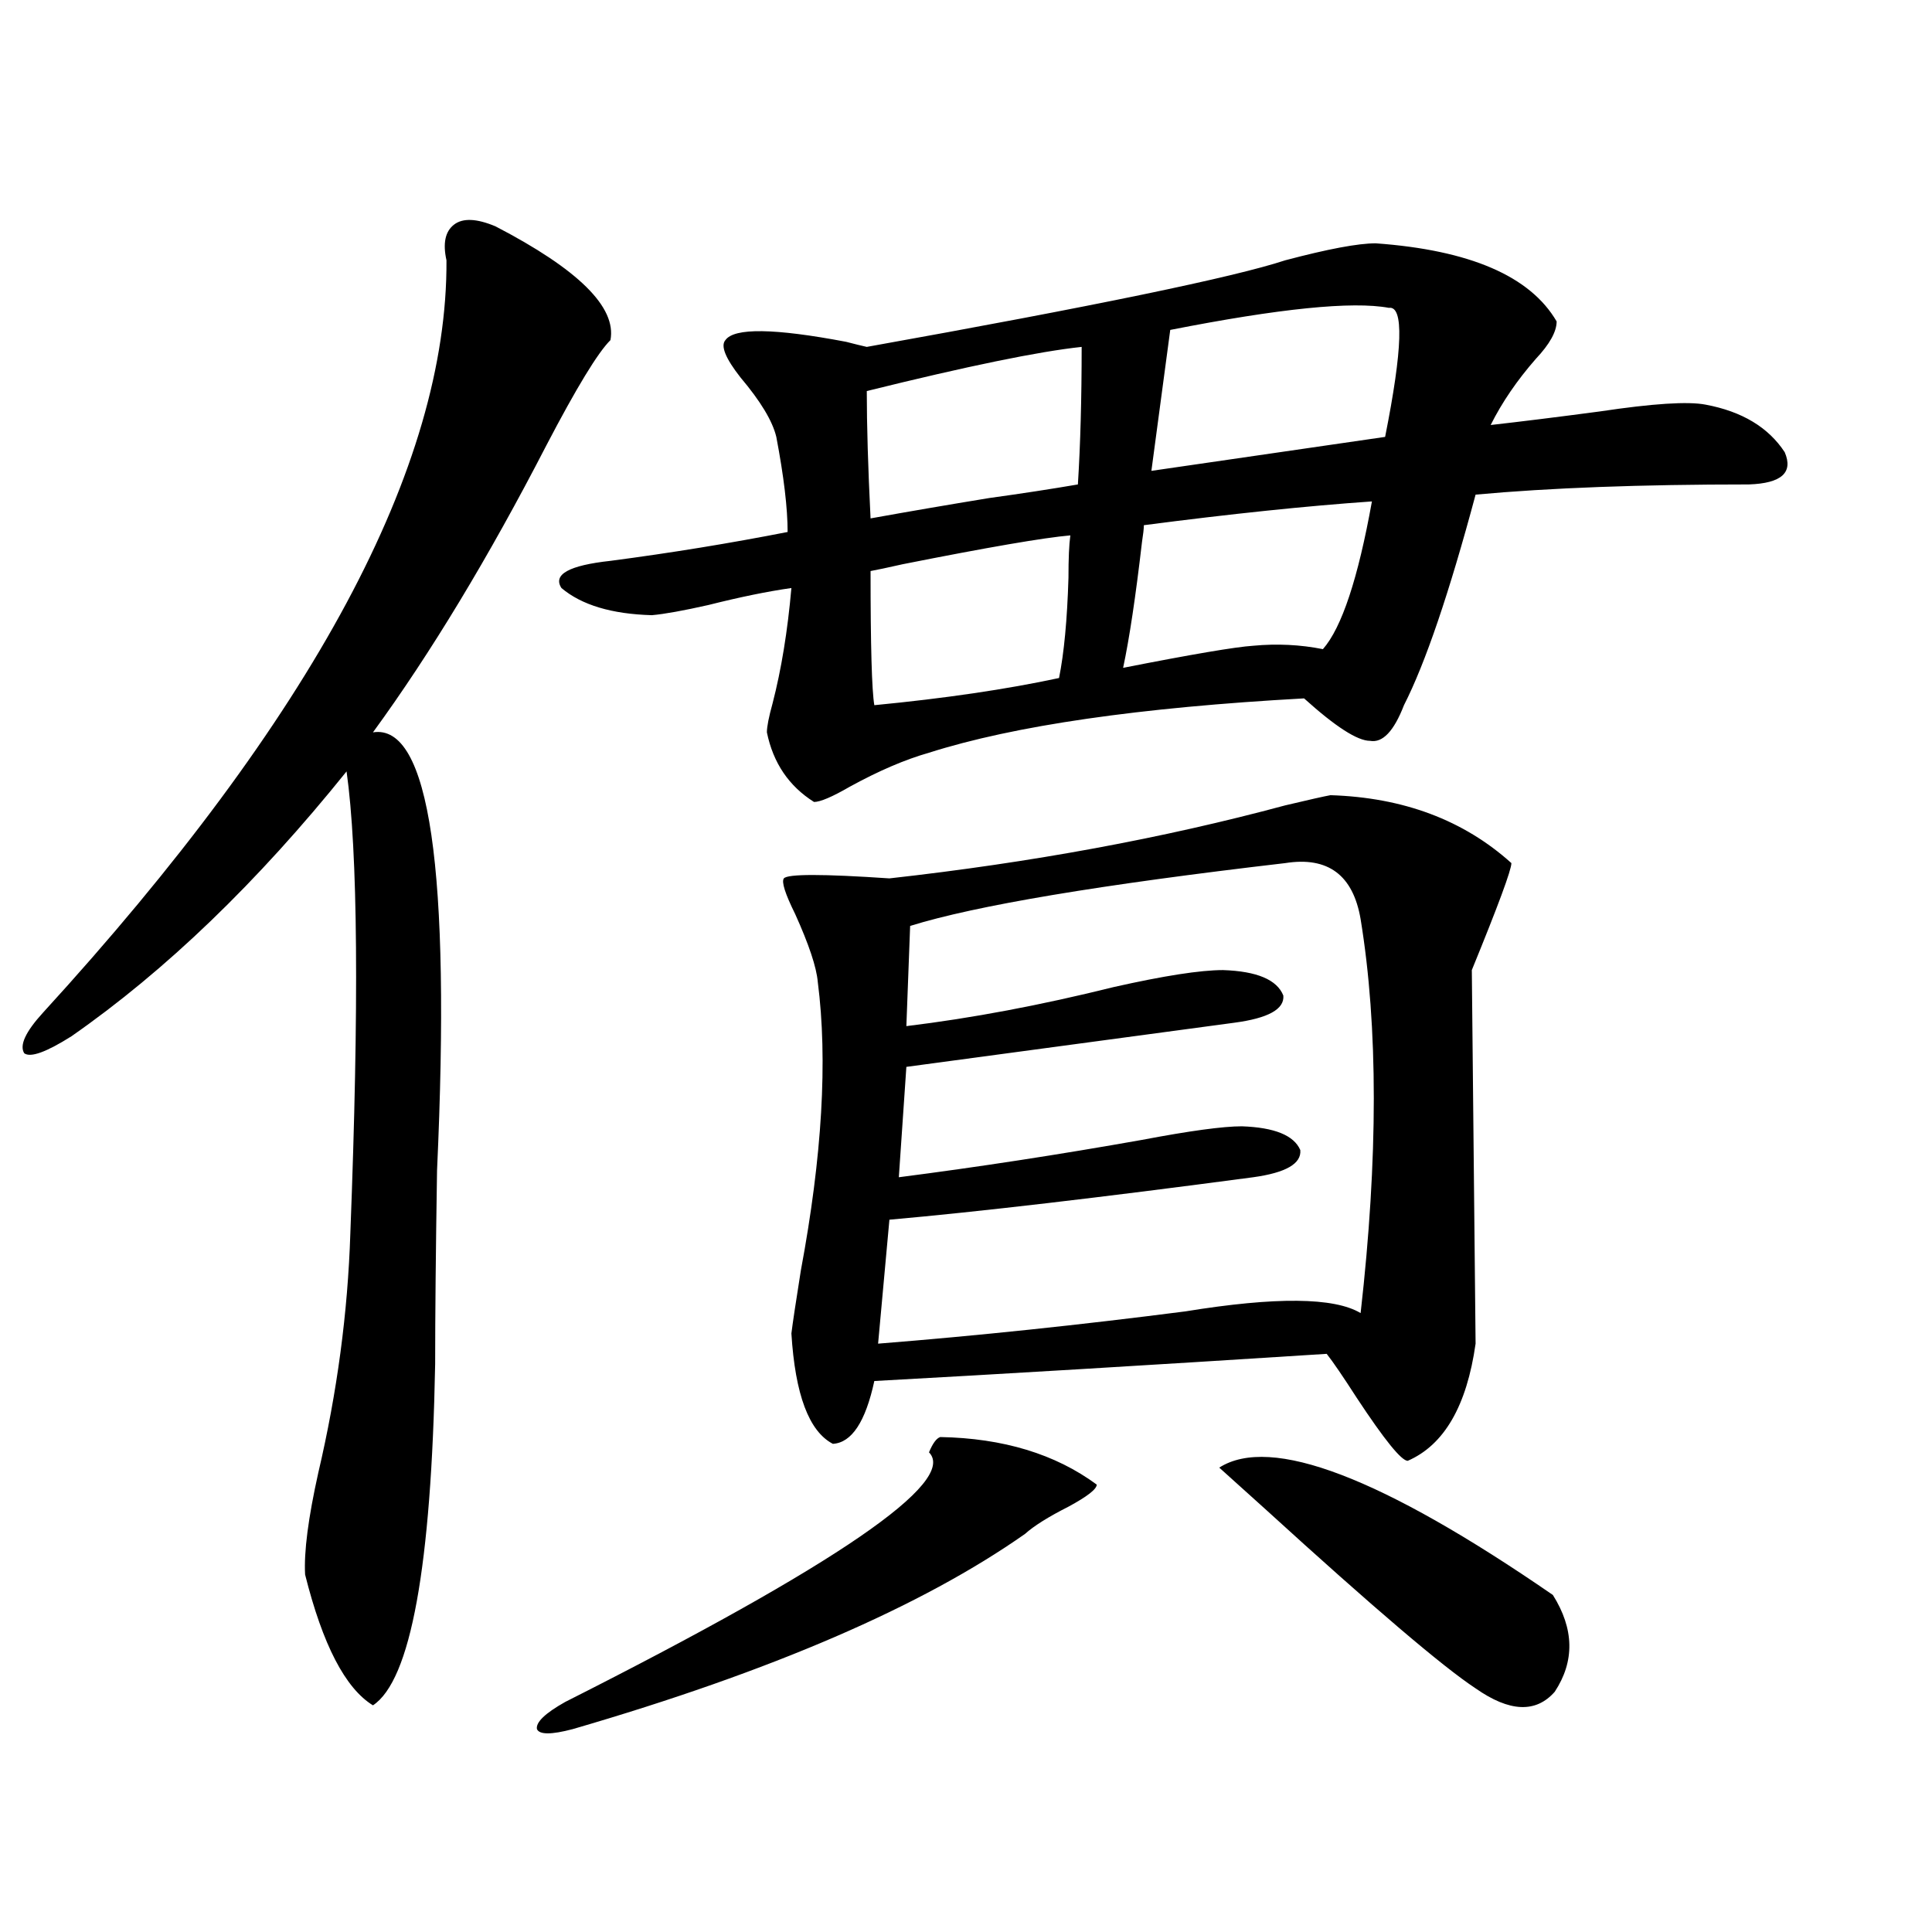
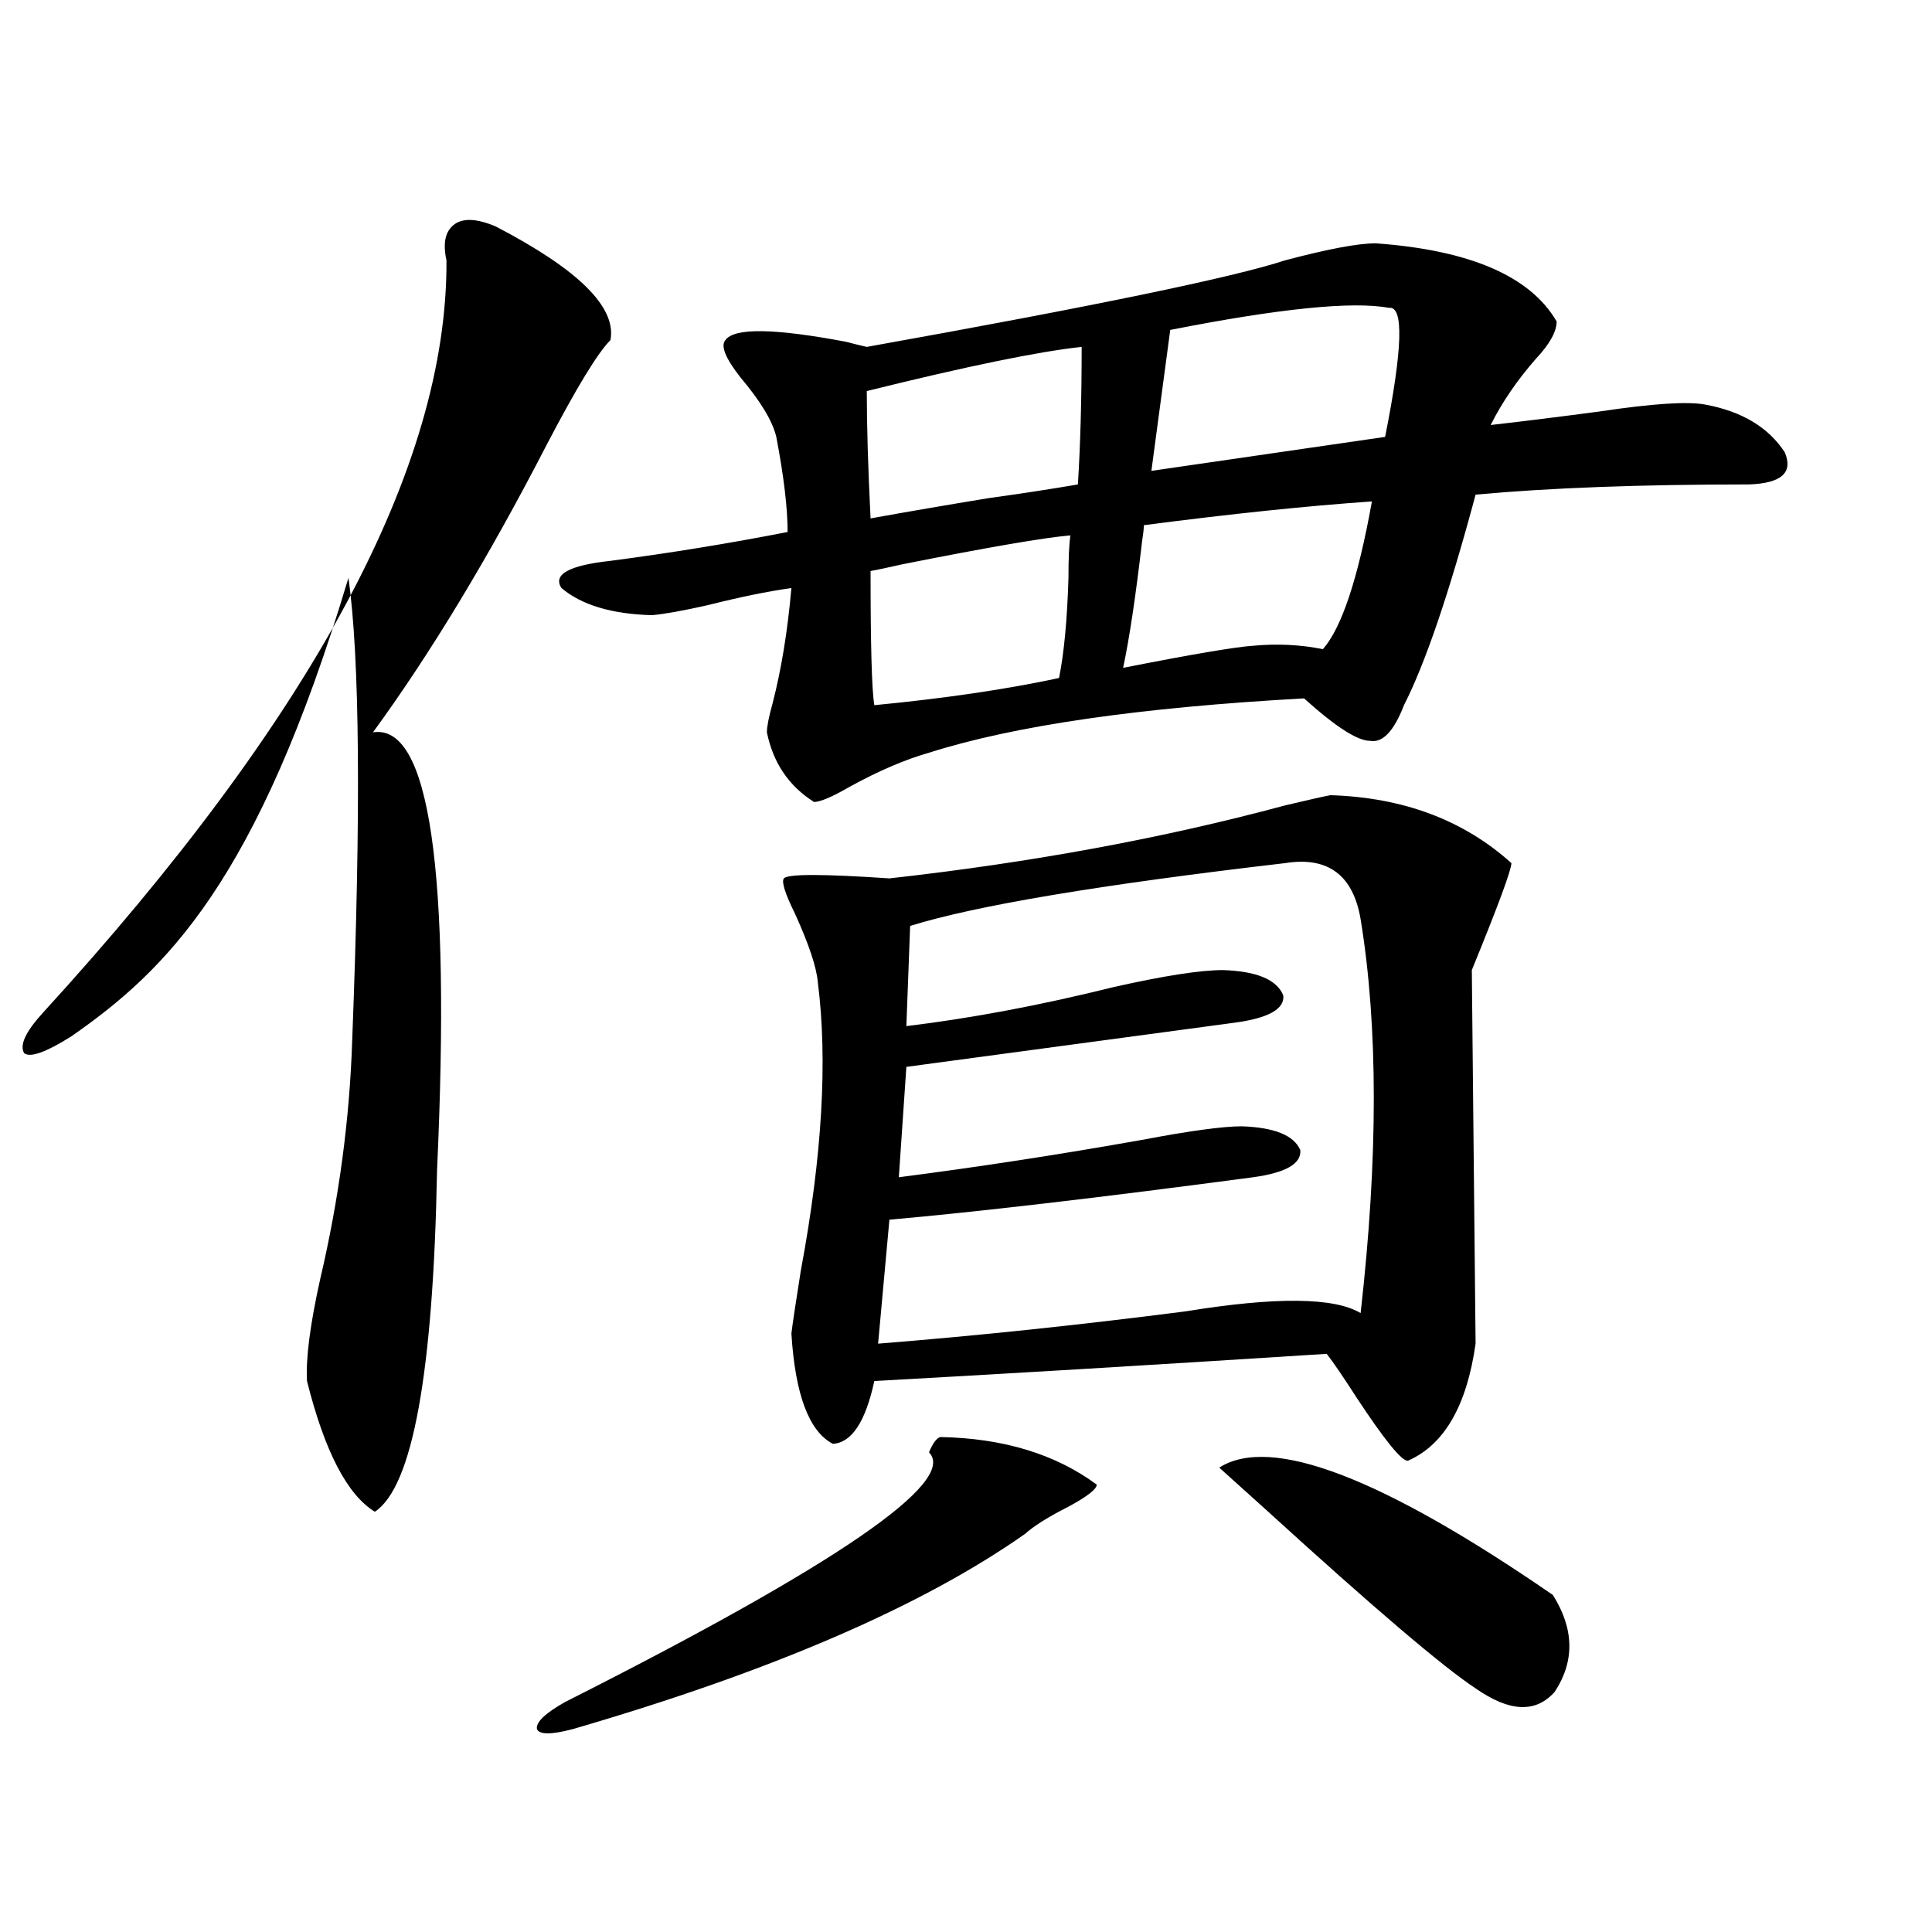
<svg xmlns="http://www.w3.org/2000/svg" version="1.1" id="图层_1" x="0px" y="0px" width="1000px" height="1000px" viewBox="0 0 1000 1000" enable-background="new 0 0 1000 1000" xml:space="preserve">
-   <path d="M256.457,117.152c42.926,22.274,62.758,41.899,59.511,58.887c-6.509,6.454-17.561,24.609-33.17,54.492  c-29.923,58.008-59.846,107.528-89.754,148.535c29.268-4.683,40.319,70.903,33.17,226.758c-0.655,41.61-0.976,75.009-0.976,100.195  c-1.951,104.892-12.683,163.765-32.194,176.66c-14.313-8.789-26.021-31.353-35.121-67.676c-0.655-11.714,1.616-29.292,6.829-52.734  c9.756-41.597,15.274-82.905,16.585-123.926c4.543-117.773,3.902-197.452-1.951-239.063  C133.198,456.712,85.729,502.415,36.95,536.391c-13.018,8.212-21.143,11.138-24.39,8.789c-2.606-4.093,0.641-11.124,9.756-21.094  C162.146,371.156,231.732,241.38,231.092,134.73c-1.951-8.789-0.655-14.941,3.902-18.457  C239.537,112.758,246.701,113.06,256.457,117.152z M486.695,743.813c32.515,0.591,59.511,8.789,80.974,24.609  c0,2.349-4.878,6.152-14.634,11.426c-10.411,5.273-17.896,9.97-22.438,14.063c-53.337,37.491-131.384,71.191-234.141,101.074  c-11.066,2.925-17.24,2.925-18.536,0c-0.655-3.516,4.223-8.212,14.634-14.063c140.484-70.89,203.242-113.956,188.288-129.199  C482.793,747.04,484.744,744.403,486.695,743.813z M712.056,125.941c48.779,3.516,79.998,17.001,93.656,40.43  c0,5.273-3.582,11.728-10.731,19.336c-9.756,11.138-17.561,22.563-23.414,34.277c15.609-1.758,34.466-4.093,56.584-7.031  c27.316-4.093,45.518-5.273,54.633-3.516c18.856,3.516,32.515,11.728,40.975,24.609c4.543,10.547-1.631,16.122-18.536,16.699  c-55.943,0-103.092,1.758-141.46,5.273c-13.658,50.977-26.021,87.313-37.072,108.984c-5.213,13.485-11.066,19.638-17.561,18.457  c-6.509,0-17.896-7.319-34.146-21.973c-85.211,4.696-149.92,14.063-194.142,28.125c-12.362,3.516-26.021,9.38-40.975,17.578  c-9.115,5.273-15.289,7.91-18.536,7.91c-13.018-8.198-21.143-20.215-24.39-36.035c0-2.925,0.976-7.91,2.927-14.941  c4.543-17.578,7.805-37.491,9.756-59.766c-12.362,1.758-26.676,4.696-42.926,8.789c-13.018,2.938-22.773,4.696-29.268,5.273  c-20.822-0.577-36.432-5.273-46.828-14.063c-4.558-7.031,3.902-11.714,25.365-14.063c31.219-4.093,61.782-9.077,91.705-14.941  c0-12.305-1.951-28.702-5.854-49.219c-1.951-8.198-8.14-18.457-18.536-30.762c-7.805-9.956-10.411-16.397-7.805-19.336  c4.543-6.44,25.365-6.152,62.438,0.879c4.543,1.181,8.125,2.06,10.731,2.637c117.711-21.094,189.904-36.035,216.58-44.824  C687.331,128.88,702.94,125.941,712.056,125.941z M688.642,411.586c37.713,1.181,68.932,12.896,93.656,35.156  c0,3.516-6.829,21.973-20.487,55.371l1.951,193.359c-4.558,32.231-16.265,52.446-35.121,60.645c-3.262,0-12.042-10.835-26.341-32.52  c-7.164-11.124-12.362-18.745-15.609-22.852c-91.705,5.864-169.752,10.547-234.141,14.063c-4.558,21.094-11.707,31.942-21.463,32.52  c-12.362-6.44-19.512-25.488-21.463-57.129c0.641-5.273,2.271-16.108,4.878-32.52c11.052-59.175,13.979-108.984,8.78-149.414  c-0.655-7.608-4.558-19.336-11.707-35.156c-5.213-10.547-7.164-16.699-5.854-18.457c1.951-2.335,20.152-2.335,54.633,0  c73.489-8.198,141.78-20.792,204.873-37.793C677.575,413.935,685.38,412.177,688.642,411.586z M559.864,179.555  c-22.118,2.349-59.19,9.97-111.217,22.852c0,17.578,0.641,39.551,1.951,65.918c19.512-3.516,39.999-7.031,61.462-10.547  c16.905-2.335,32.194-4.683,45.853-7.031C559.209,230.243,559.864,206.513,559.864,179.555z M554.011,277.113  c-13.658,1.181-42.605,6.152-86.827,14.941c-7.805,1.758-13.338,2.938-16.585,3.516c0,38.672,0.641,61.825,1.951,69.434  c36.417-3.516,68.291-8.198,95.607-14.063c2.592-12.882,4.223-30.171,4.878-51.855C553.035,289.13,553.355,281.81,554.011,277.113z   M665.228,446.742c-95.607,11.138-160.331,21.973-194.142,32.52l-1.951,51.855c33.811-4.093,69.587-10.835,107.314-20.215  c26.006-5.851,44.877-8.789,56.584-8.789c17.561,0.591,27.957,4.985,31.219,13.184c0.641,7.031-7.805,11.728-25.365,14.063  c-74.145,9.97-130.729,17.578-169.752,22.852l-3.902,57.129c40.975-5.273,82.925-11.714,125.851-19.336  c24.71-4.683,41.95-7.031,51.706-7.031c16.905,0.591,26.981,4.696,30.243,12.305c0.641,7.031-7.484,11.728-24.39,14.063  c-79.357,10.547-142.115,17.88-188.288,21.973l-5.854,64.16c51.371-4.093,104.388-9.668,159.021-16.699  c46.828-7.608,77.071-7.319,90.729,0.879c9.101-80.269,9.101-148.233,0-203.906C700.349,452.895,687.331,443.227,665.228,446.742z   M710.104,259.535c-33.825,2.349-73.169,6.454-118.046,12.305c0,1.758-0.335,4.696-0.976,8.789  c-3.262,28.125-6.509,49.81-9.756,65.039c35.762-7.031,58.2-10.835,67.315-11.426c12.348-1.167,24.39-0.577,36.097,1.758  C694.495,324.876,702.94,299.388,710.104,259.535z M718.885,159.34c-18.871-3.516-56.584,0.302-113.168,11.426l-9.756,72.949  l120.973-17.578C726.034,180.434,726.689,158.173,718.885,159.34z M631.082,759.633c26.661-16.987,84.221,4.985,172.679,65.918  c11.052,17.578,11.372,34.277,0.976,50.098c-9.756,11.124-23.414,10.547-40.975-1.758c-16.92-11.138-53.017-41.899-108.29-92.285  C643.765,771.059,635.625,763.739,631.082,759.633z" />
+   <path d="M256.457,117.152c42.926,22.274,62.758,41.899,59.511,58.887c-6.509,6.454-17.561,24.609-33.17,54.492  c-29.923,58.008-59.846,107.528-89.754,148.535c29.268-4.683,40.319,70.903,33.17,226.758c-1.951,104.892-12.683,163.765-32.194,176.66c-14.313-8.789-26.021-31.353-35.121-67.676c-0.655-11.714,1.616-29.292,6.829-52.734  c9.756-41.597,15.274-82.905,16.585-123.926c4.543-117.773,3.902-197.452-1.951-239.063  C133.198,456.712,85.729,502.415,36.95,536.391c-13.018,8.212-21.143,11.138-24.39,8.789c-2.606-4.093,0.641-11.124,9.756-21.094  C162.146,371.156,231.732,241.38,231.092,134.73c-1.951-8.789-0.655-14.941,3.902-18.457  C239.537,112.758,246.701,113.06,256.457,117.152z M486.695,743.813c32.515,0.591,59.511,8.789,80.974,24.609  c0,2.349-4.878,6.152-14.634,11.426c-10.411,5.273-17.896,9.97-22.438,14.063c-53.337,37.491-131.384,71.191-234.141,101.074  c-11.066,2.925-17.24,2.925-18.536,0c-0.655-3.516,4.223-8.212,14.634-14.063c140.484-70.89,203.242-113.956,188.288-129.199  C482.793,747.04,484.744,744.403,486.695,743.813z M712.056,125.941c48.779,3.516,79.998,17.001,93.656,40.43  c0,5.273-3.582,11.728-10.731,19.336c-9.756,11.138-17.561,22.563-23.414,34.277c15.609-1.758,34.466-4.093,56.584-7.031  c27.316-4.093,45.518-5.273,54.633-3.516c18.856,3.516,32.515,11.728,40.975,24.609c4.543,10.547-1.631,16.122-18.536,16.699  c-55.943,0-103.092,1.758-141.46,5.273c-13.658,50.977-26.021,87.313-37.072,108.984c-5.213,13.485-11.066,19.638-17.561,18.457  c-6.509,0-17.896-7.319-34.146-21.973c-85.211,4.696-149.92,14.063-194.142,28.125c-12.362,3.516-26.021,9.38-40.975,17.578  c-9.115,5.273-15.289,7.91-18.536,7.91c-13.018-8.198-21.143-20.215-24.39-36.035c0-2.925,0.976-7.91,2.927-14.941  c4.543-17.578,7.805-37.491,9.756-59.766c-12.362,1.758-26.676,4.696-42.926,8.789c-13.018,2.938-22.773,4.696-29.268,5.273  c-20.822-0.577-36.432-5.273-46.828-14.063c-4.558-7.031,3.902-11.714,25.365-14.063c31.219-4.093,61.782-9.077,91.705-14.941  c0-12.305-1.951-28.702-5.854-49.219c-1.951-8.198-8.14-18.457-18.536-30.762c-7.805-9.956-10.411-16.397-7.805-19.336  c4.543-6.44,25.365-6.152,62.438,0.879c4.543,1.181,8.125,2.06,10.731,2.637c117.711-21.094,189.904-36.035,216.58-44.824  C687.331,128.88,702.94,125.941,712.056,125.941z M688.642,411.586c37.713,1.181,68.932,12.896,93.656,35.156  c0,3.516-6.829,21.973-20.487,55.371l1.951,193.359c-4.558,32.231-16.265,52.446-35.121,60.645c-3.262,0-12.042-10.835-26.341-32.52  c-7.164-11.124-12.362-18.745-15.609-22.852c-91.705,5.864-169.752,10.547-234.141,14.063c-4.558,21.094-11.707,31.942-21.463,32.52  c-12.362-6.44-19.512-25.488-21.463-57.129c0.641-5.273,2.271-16.108,4.878-32.52c11.052-59.175,13.979-108.984,8.78-149.414  c-0.655-7.608-4.558-19.336-11.707-35.156c-5.213-10.547-7.164-16.699-5.854-18.457c1.951-2.335,20.152-2.335,54.633,0  c73.489-8.198,141.78-20.792,204.873-37.793C677.575,413.935,685.38,412.177,688.642,411.586z M559.864,179.555  c-22.118,2.349-59.19,9.97-111.217,22.852c0,17.578,0.641,39.551,1.951,65.918c19.512-3.516,39.999-7.031,61.462-10.547  c16.905-2.335,32.194-4.683,45.853-7.031C559.209,230.243,559.864,206.513,559.864,179.555z M554.011,277.113  c-13.658,1.181-42.605,6.152-86.827,14.941c-7.805,1.758-13.338,2.938-16.585,3.516c0,38.672,0.641,61.825,1.951,69.434  c36.417-3.516,68.291-8.198,95.607-14.063c2.592-12.882,4.223-30.171,4.878-51.855C553.035,289.13,553.355,281.81,554.011,277.113z   M665.228,446.742c-95.607,11.138-160.331,21.973-194.142,32.52l-1.951,51.855c33.811-4.093,69.587-10.835,107.314-20.215  c26.006-5.851,44.877-8.789,56.584-8.789c17.561,0.591,27.957,4.985,31.219,13.184c0.641,7.031-7.805,11.728-25.365,14.063  c-74.145,9.97-130.729,17.578-169.752,22.852l-3.902,57.129c40.975-5.273,82.925-11.714,125.851-19.336  c24.71-4.683,41.95-7.031,51.706-7.031c16.905,0.591,26.981,4.696,30.243,12.305c0.641,7.031-7.484,11.728-24.39,14.063  c-79.357,10.547-142.115,17.88-188.288,21.973l-5.854,64.16c51.371-4.093,104.388-9.668,159.021-16.699  c46.828-7.608,77.071-7.319,90.729,0.879c9.101-80.269,9.101-148.233,0-203.906C700.349,452.895,687.331,443.227,665.228,446.742z   M710.104,259.535c-33.825,2.349-73.169,6.454-118.046,12.305c0,1.758-0.335,4.696-0.976,8.789  c-3.262,28.125-6.509,49.81-9.756,65.039c35.762-7.031,58.2-10.835,67.315-11.426c12.348-1.167,24.39-0.577,36.097,1.758  C694.495,324.876,702.94,299.388,710.104,259.535z M718.885,159.34c-18.871-3.516-56.584,0.302-113.168,11.426l-9.756,72.949  l120.973-17.578C726.034,180.434,726.689,158.173,718.885,159.34z M631.082,759.633c26.661-16.987,84.221,4.985,172.679,65.918  c11.052,17.578,11.372,34.277,0.976,50.098c-9.756,11.124-23.414,10.547-40.975-1.758c-16.92-11.138-53.017-41.899-108.29-92.285  C643.765,771.059,635.625,763.739,631.082,759.633z" />
</svg>